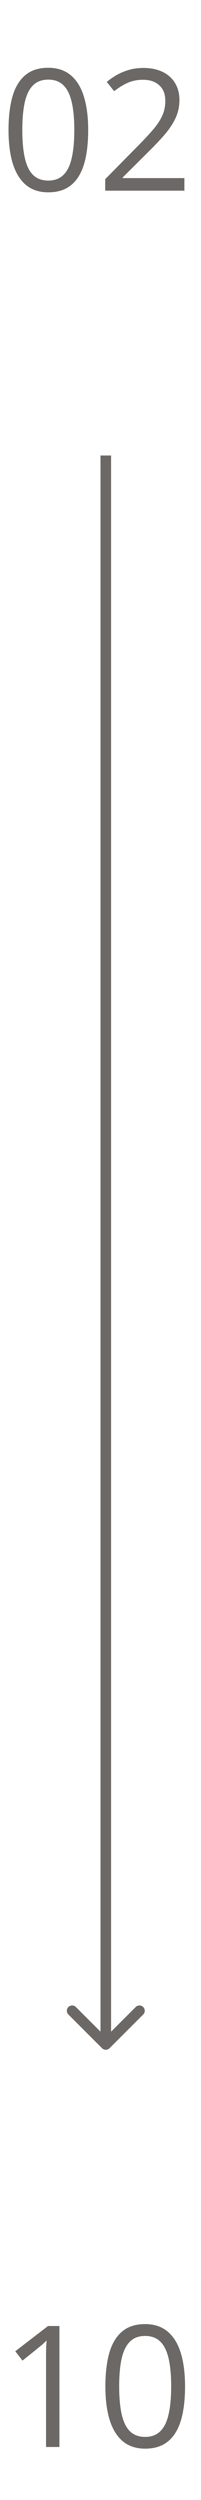
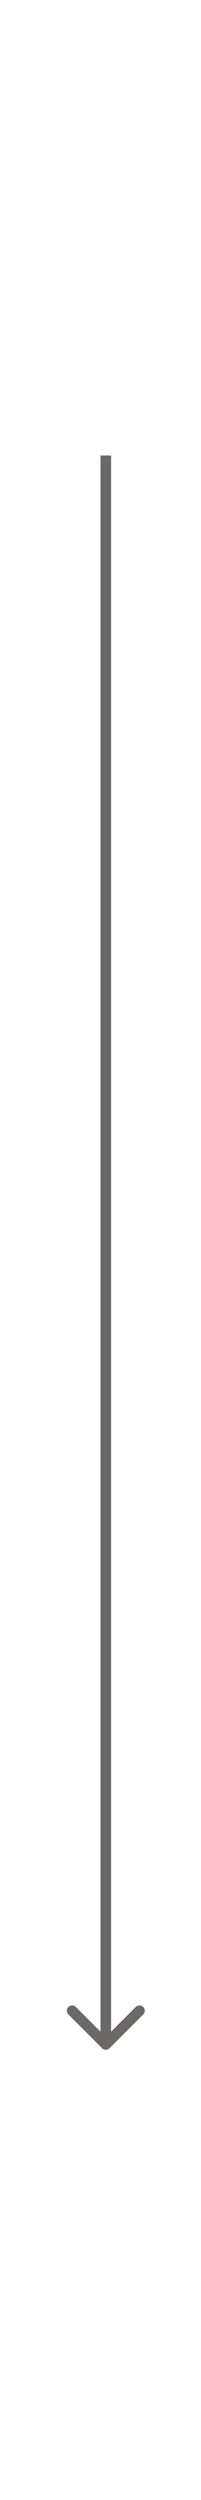
<svg xmlns="http://www.w3.org/2000/svg" width="19" height="236" viewBox="0 0 19 236" fill="none">
  <path d="M9.646 193.354C9.842 193.549 10.158 193.549 10.354 193.354L13.536 190.172C13.731 189.976 13.731 189.66 13.536 189.464C13.34 189.269 13.024 189.269 12.828 189.464L10 192.293L7.172 189.464C6.976 189.269 6.66 189.269 6.464 189.464C6.269 189.66 6.269 189.976 6.464 190.172L9.646 193.354ZM9.5 43L9.5 193H10.5L10.5 43H9.5Z" fill="#2D2925" fill-opacity="0.7" />
-   <path d="M8.336 12.273C8.336 13.2 8.266 14.029 8.125 14.758C7.984 15.487 7.763 16.104 7.461 16.609C7.159 17.115 6.768 17.5 6.289 17.766C5.81 18.026 5.234 18.156 4.562 18.156C3.714 18.156 3.01 17.924 2.453 17.461C1.901 16.997 1.487 16.328 1.211 15.453C0.94 14.573 0.805 13.513 0.805 12.273C0.805 11.055 0.927 10.008 1.172 9.133C1.422 8.253 1.823 7.578 2.375 7.109C2.927 6.635 3.656 6.398 4.562 6.398C5.422 6.398 6.13 6.633 6.688 7.102C7.245 7.565 7.659 8.237 7.93 9.117C8.201 9.992 8.336 11.044 8.336 12.273ZM2.109 12.273C2.109 13.336 2.19 14.221 2.352 14.93C2.513 15.638 2.773 16.169 3.133 16.523C3.497 16.872 3.974 17.047 4.562 17.047C5.151 17.047 5.625 16.872 5.984 16.523C6.349 16.174 6.612 15.646 6.773 14.938C6.94 14.229 7.023 13.341 7.023 12.273C7.023 11.227 6.943 10.352 6.781 9.648C6.62 8.94 6.359 8.409 6 8.055C5.641 7.695 5.161 7.516 4.562 7.516C3.964 7.516 3.484 7.695 3.125 8.055C2.766 8.409 2.505 8.94 2.344 9.648C2.188 10.352 2.109 11.227 2.109 12.273ZM17.43 18H9.945V16.914L13 13.812C13.568 13.24 14.044 12.729 14.43 12.281C14.82 11.833 15.117 11.393 15.32 10.961C15.523 10.523 15.625 10.044 15.625 9.523C15.625 8.878 15.432 8.385 15.047 8.047C14.667 7.703 14.164 7.531 13.539 7.531C12.992 7.531 12.508 7.625 12.086 7.812C11.664 8 11.232 8.266 10.789 8.609L10.094 7.734C10.396 7.479 10.724 7.253 11.078 7.055C11.438 6.857 11.82 6.701 12.227 6.586C12.638 6.471 13.075 6.414 13.539 6.414C14.242 6.414 14.849 6.536 15.359 6.781C15.87 7.026 16.263 7.375 16.539 7.828C16.82 8.281 16.961 8.82 16.961 9.445C16.961 10.05 16.841 10.612 16.602 11.133C16.362 11.648 16.026 12.162 15.594 12.672C15.162 13.177 14.656 13.713 14.078 14.281L11.594 16.758V16.812H17.43V18Z" fill="#2D2925" fill-opacity="0.7" />
-   <path d="M5.617 231H4.352V222.906C4.352 222.599 4.352 222.336 4.352 222.117C4.357 221.893 4.362 221.69 4.367 221.508C4.378 221.32 4.391 221.13 4.406 220.938C4.245 221.104 4.094 221.247 3.953 221.367C3.812 221.482 3.638 221.625 3.43 221.797L2.125 222.844L1.445 221.961L4.539 219.578H5.617V231ZM17.492 225.273C17.492 226.201 17.422 227.029 17.281 227.758C17.141 228.487 16.919 229.104 16.617 229.609C16.315 230.115 15.925 230.5 15.445 230.766C14.966 231.026 14.391 231.156 13.719 231.156C12.87 231.156 12.167 230.924 11.609 230.461C11.057 229.997 10.643 229.328 10.367 228.453C10.096 227.573 9.961 226.513 9.961 225.273C9.961 224.055 10.083 223.008 10.328 222.133C10.578 221.253 10.979 220.578 11.531 220.109C12.083 219.635 12.812 219.398 13.719 219.398C14.578 219.398 15.287 219.633 15.844 220.102C16.401 220.565 16.815 221.237 17.086 222.117C17.357 222.992 17.492 224.044 17.492 225.273ZM11.266 225.273C11.266 226.336 11.346 227.221 11.508 227.93C11.669 228.638 11.93 229.169 12.289 229.523C12.654 229.872 13.13 230.047 13.719 230.047C14.307 230.047 14.781 229.872 15.141 229.523C15.505 229.174 15.768 228.646 15.93 227.938C16.096 227.229 16.18 226.341 16.18 225.273C16.18 224.227 16.099 223.352 15.938 222.648C15.776 221.94 15.516 221.409 15.156 221.055C14.797 220.695 14.318 220.516 13.719 220.516C13.12 220.516 12.641 220.695 12.281 221.055C11.922 221.409 11.662 221.94 11.5 222.648C11.344 223.352 11.266 224.227 11.266 225.273Z" fill="#2D2925" fill-opacity="0.7" />
</svg>